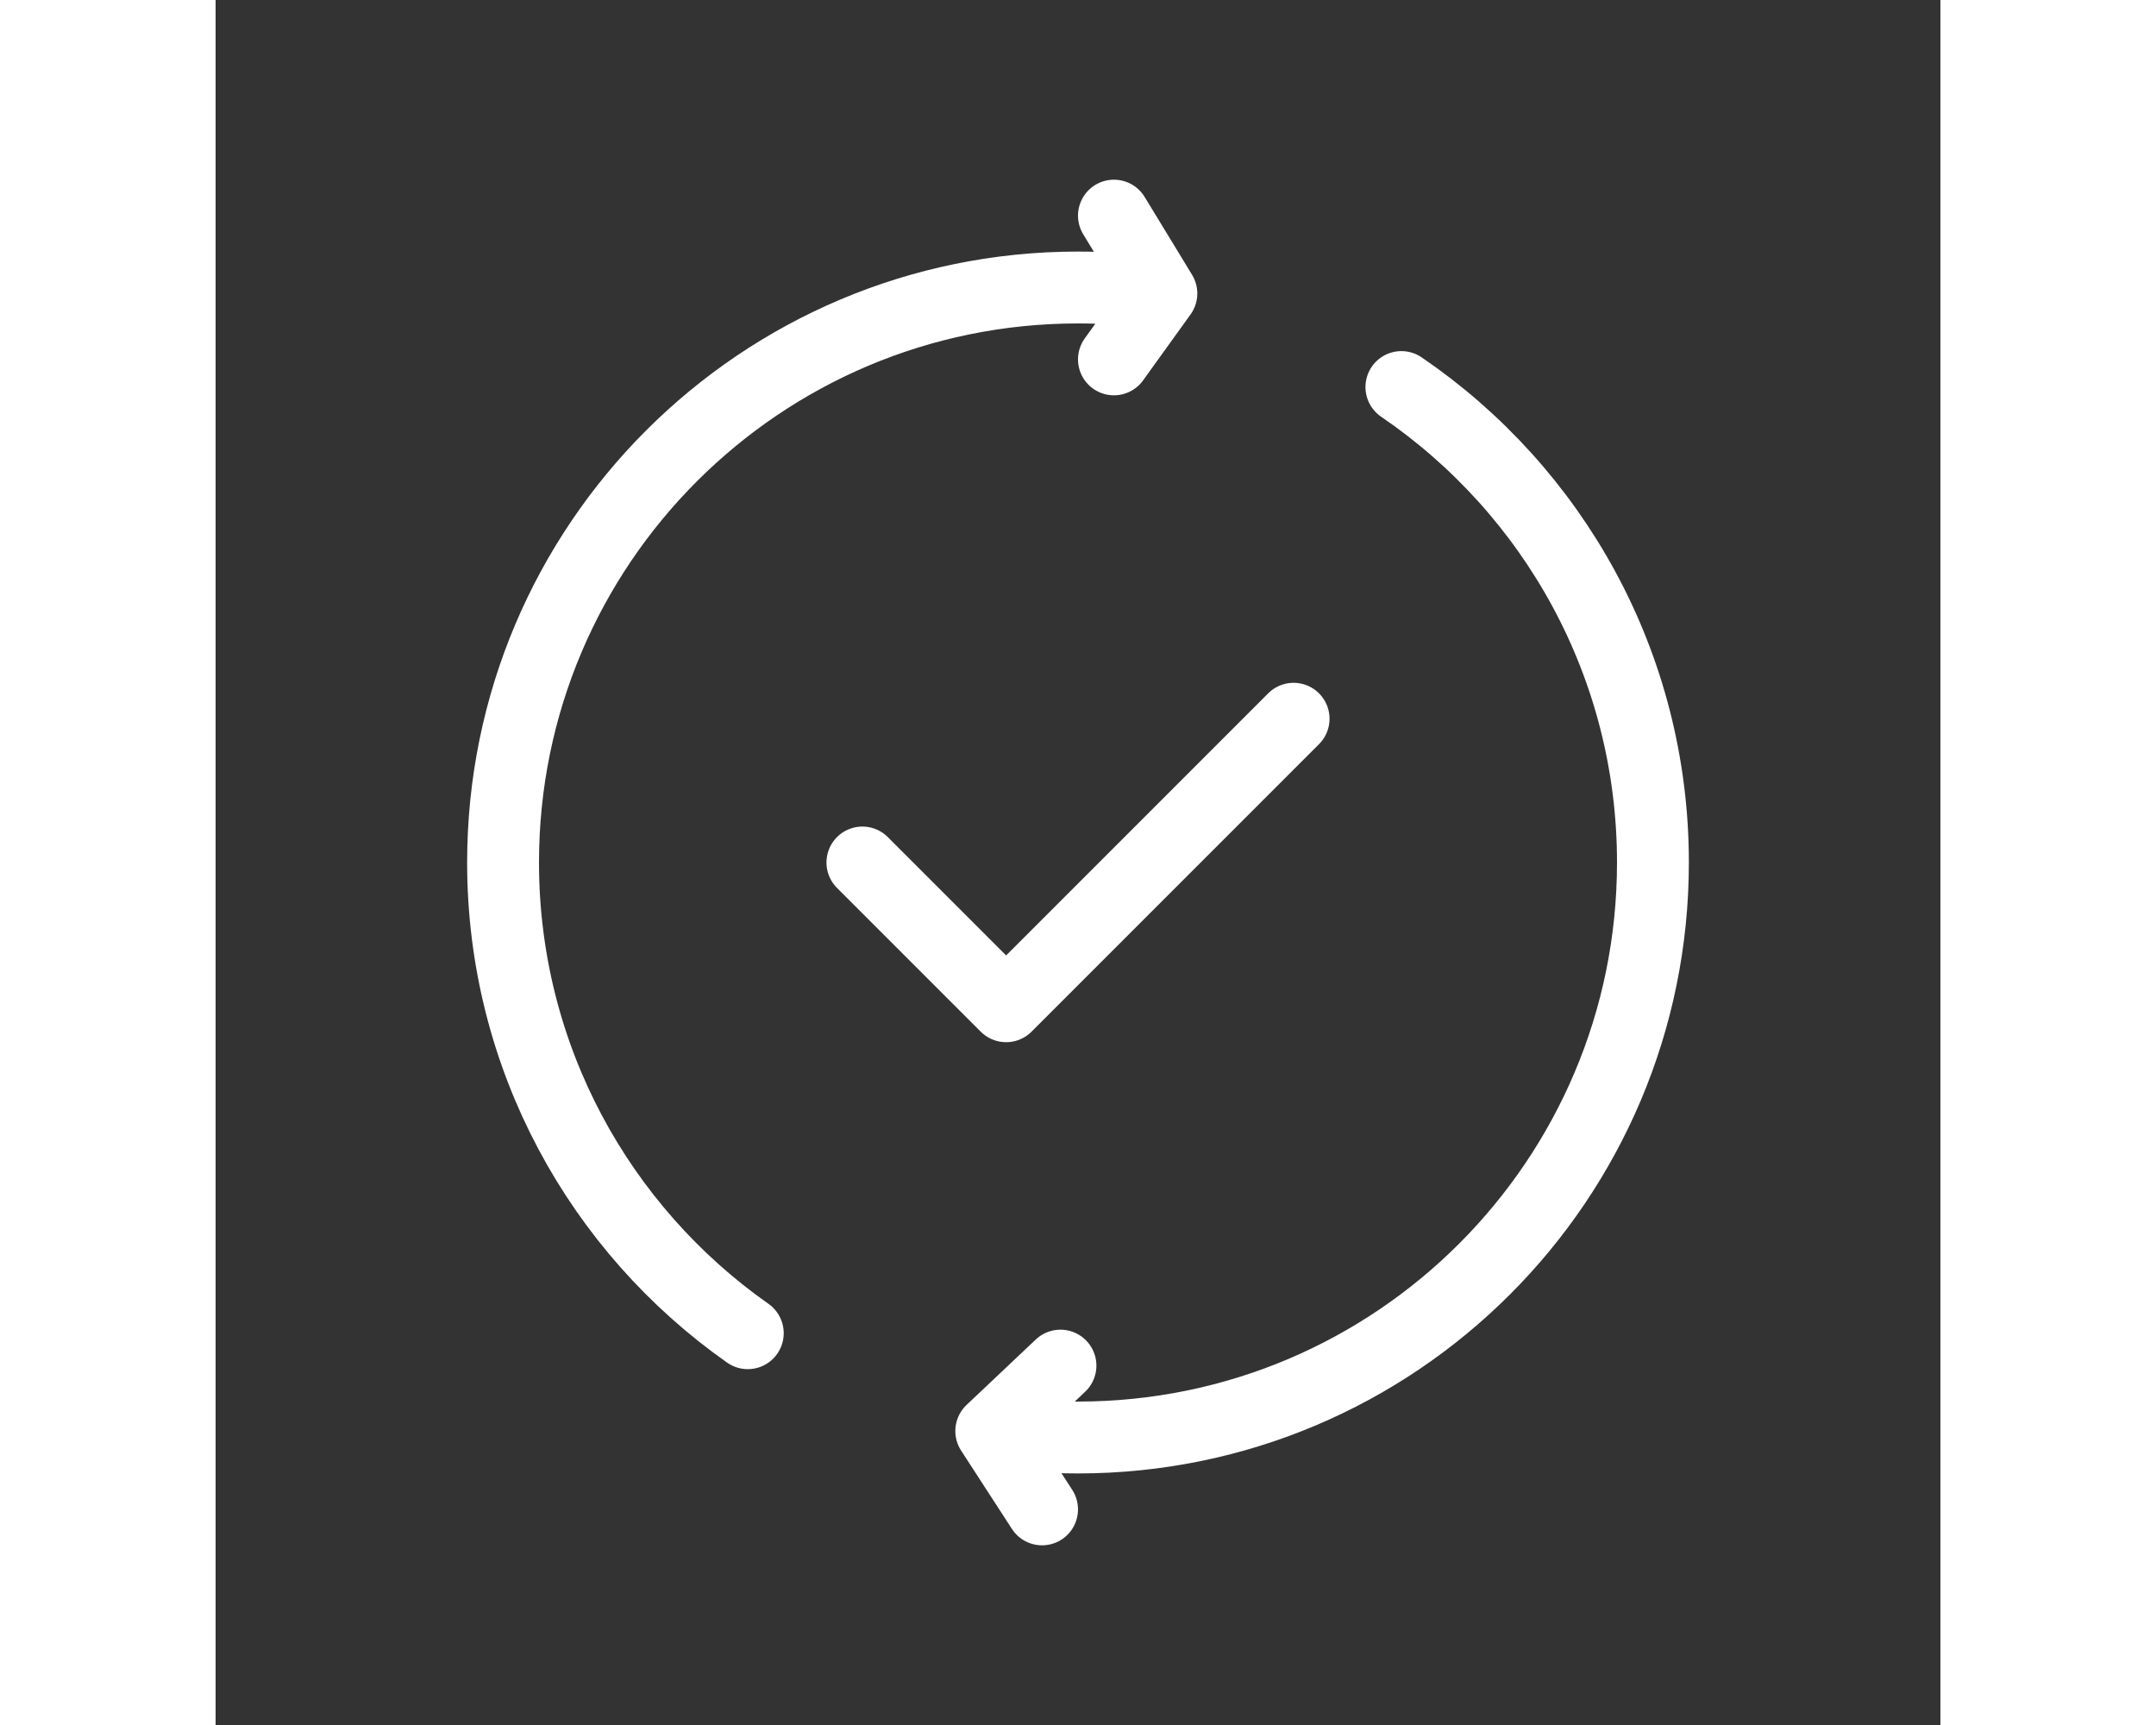
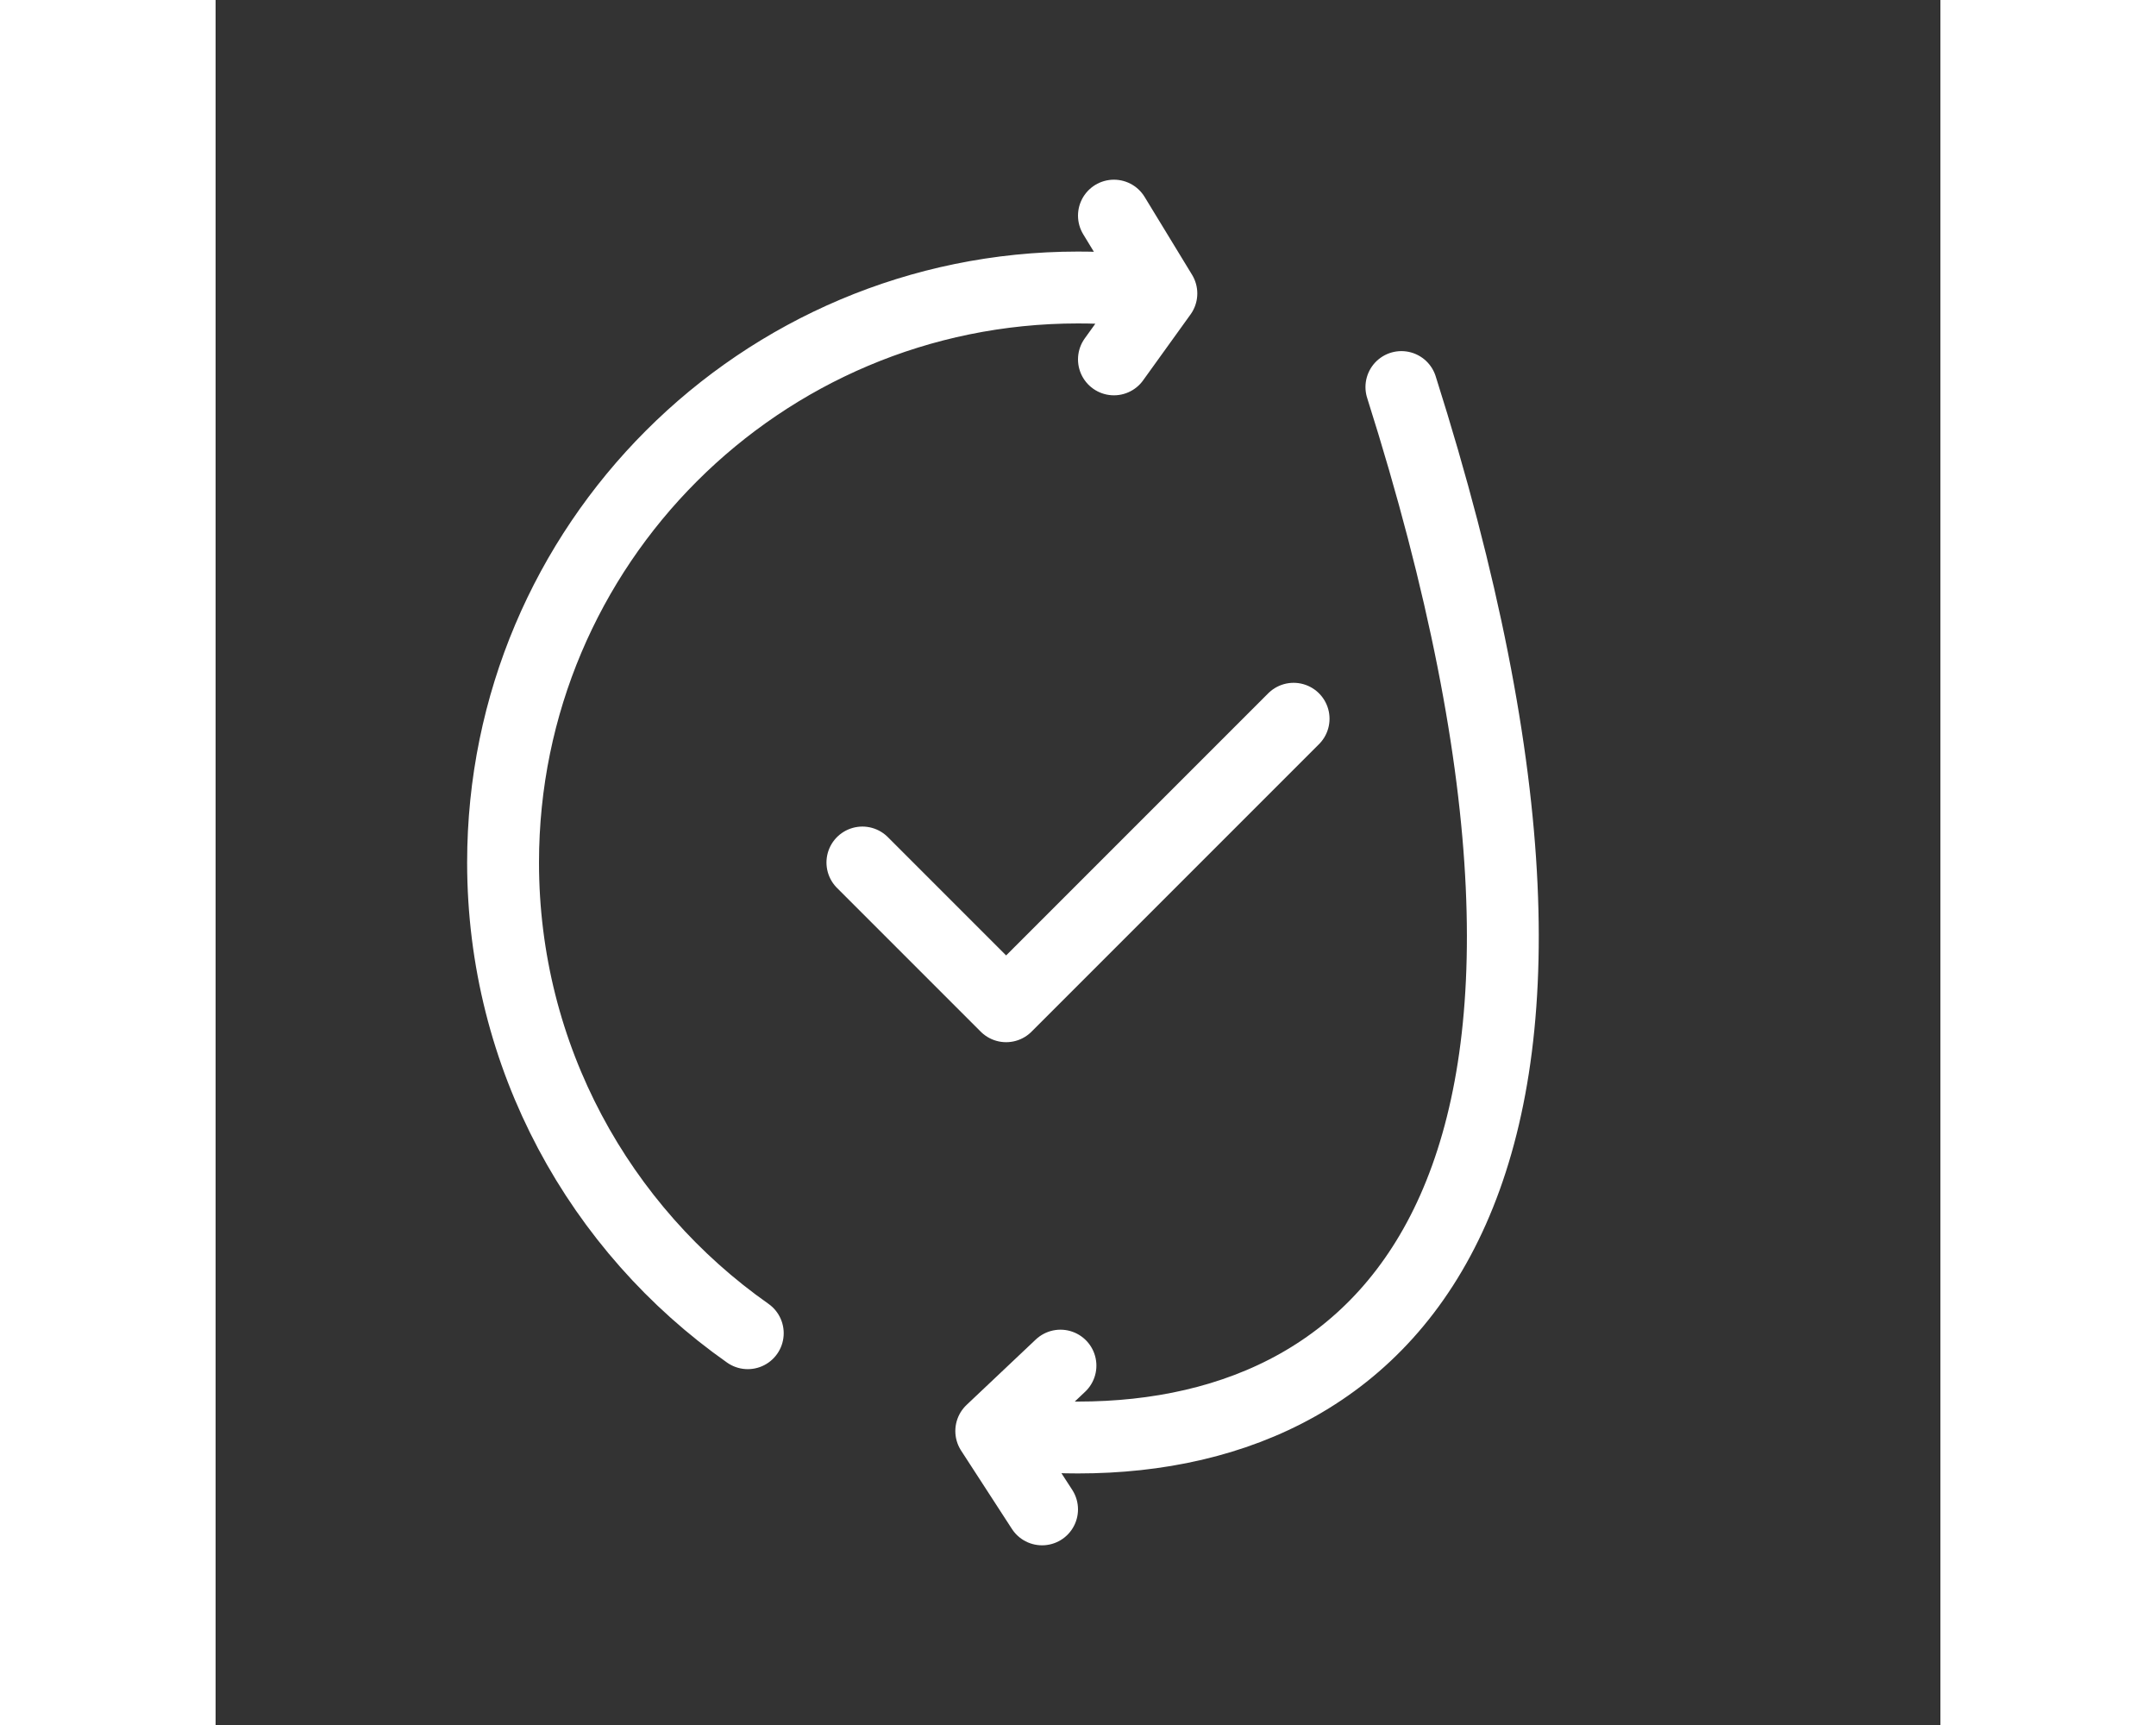
<svg xmlns="http://www.w3.org/2000/svg" width="30" viewBox="0 0 24 24" fill="none">
  <rect x="0" y="0" width="24" height="24" fill="#333333" stroke="none" />
-   <path d="M16.5 5.385C18.613 6.825 20 9.25 20 12C20 16.418 16.418 20 12 20C11.59 20 11.187 19.969 10.793 19.91M13.16 4.083C12.781 4.028 12.394 4 12 4C7.582 4 4 7.582 4 12C4 14.708 5.346 17.102 7.405 18.549M13.16 4.083L12.5 3M13.16 4.083L12.5 5M10.793 19.91L11.756 19M10.793 19.91L11.5 21M9 12L11 14L15 10" stroke="#fff" stroke-linecap="round" stroke-linejoin="round" />
+   <path d="M16.5 5.385C20 16.418 16.418 20 12 20C11.59 20 11.187 19.969 10.793 19.91M13.16 4.083C12.781 4.028 12.394 4 12 4C7.582 4 4 7.582 4 12C4 14.708 5.346 17.102 7.405 18.549M13.16 4.083L12.5 3M13.16 4.083L12.5 5M10.793 19.91L11.756 19M10.793 19.91L11.5 21M9 12L11 14L15 10" stroke="#fff" stroke-linecap="round" stroke-linejoin="round" />
</svg>